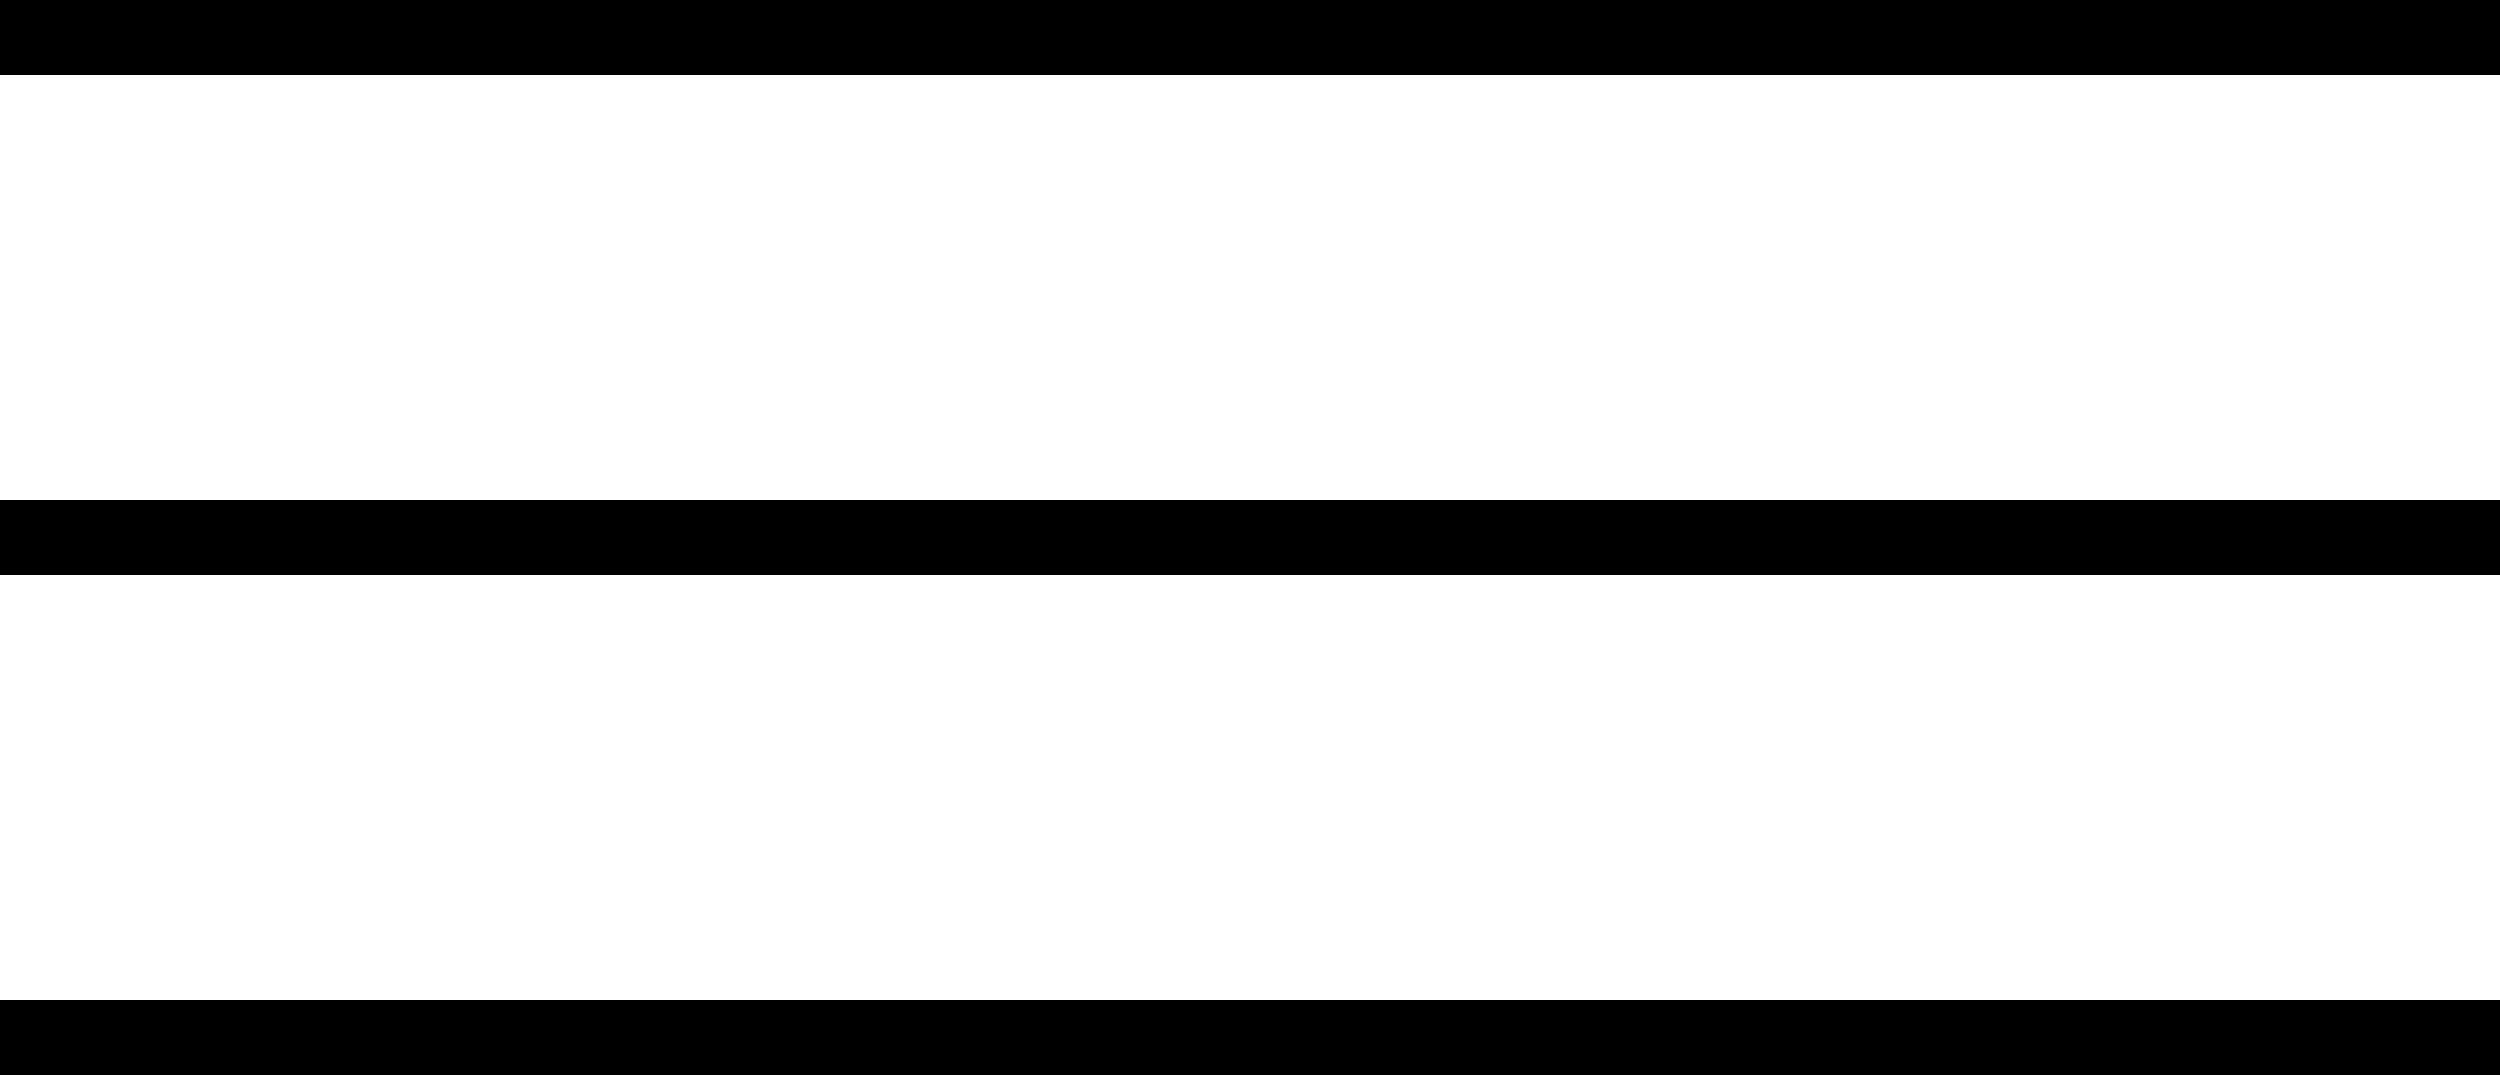
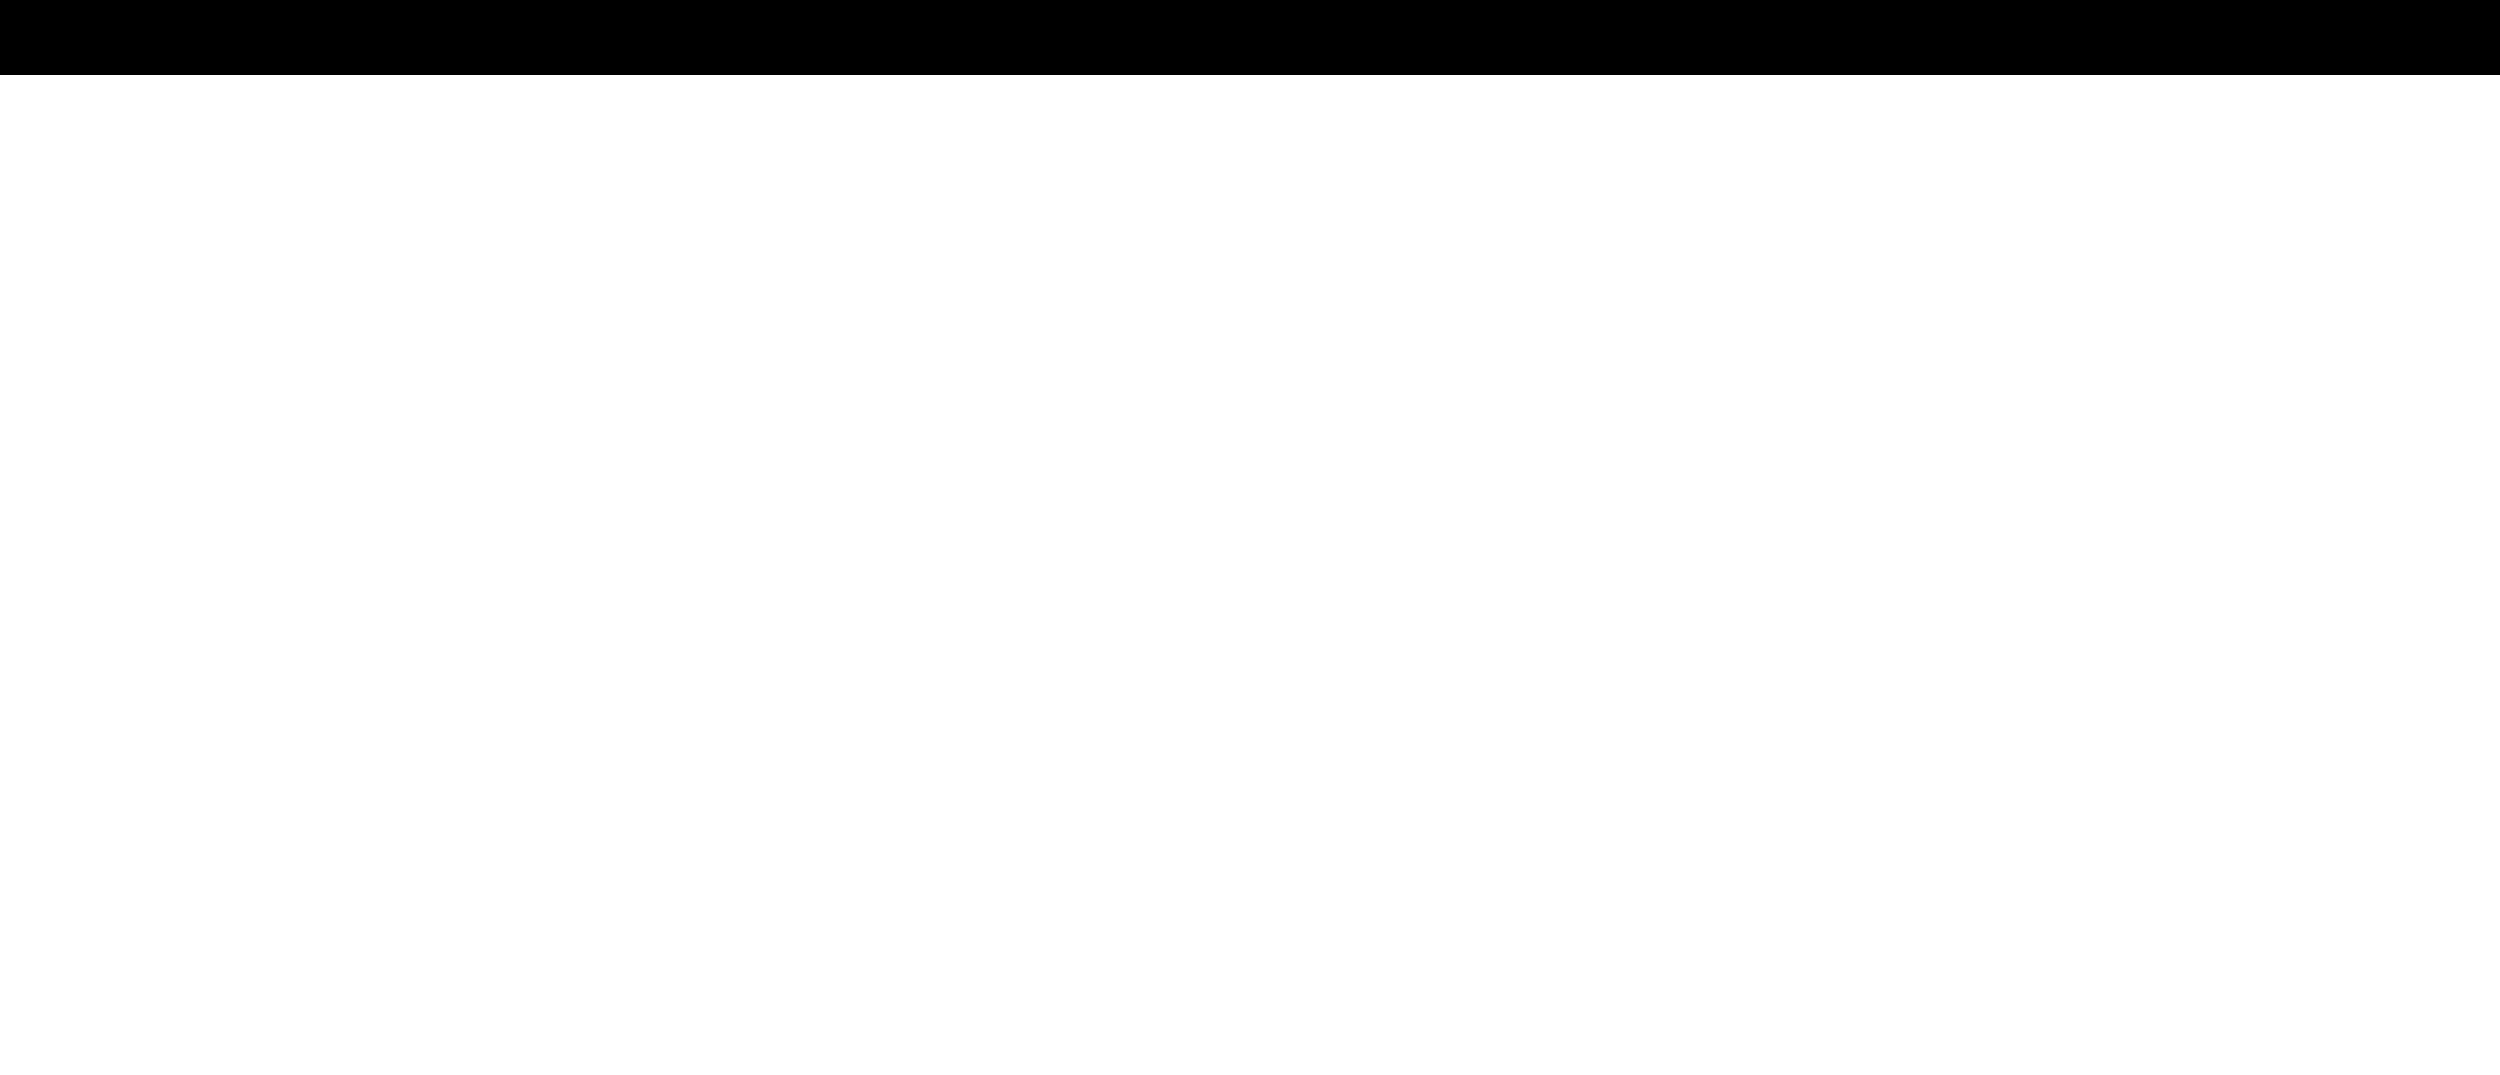
<svg xmlns="http://www.w3.org/2000/svg" width="100" height="43" viewBox="0 0 100 43" fill="none">
  <rect width="100" height="3" fill="black" />
-   <rect y="20" width="100" height="3" fill="black" />
-   <rect y="40" width="100" height="3" fill="black" />
-   <rect width="100" height="3" fill="black" />
</svg>